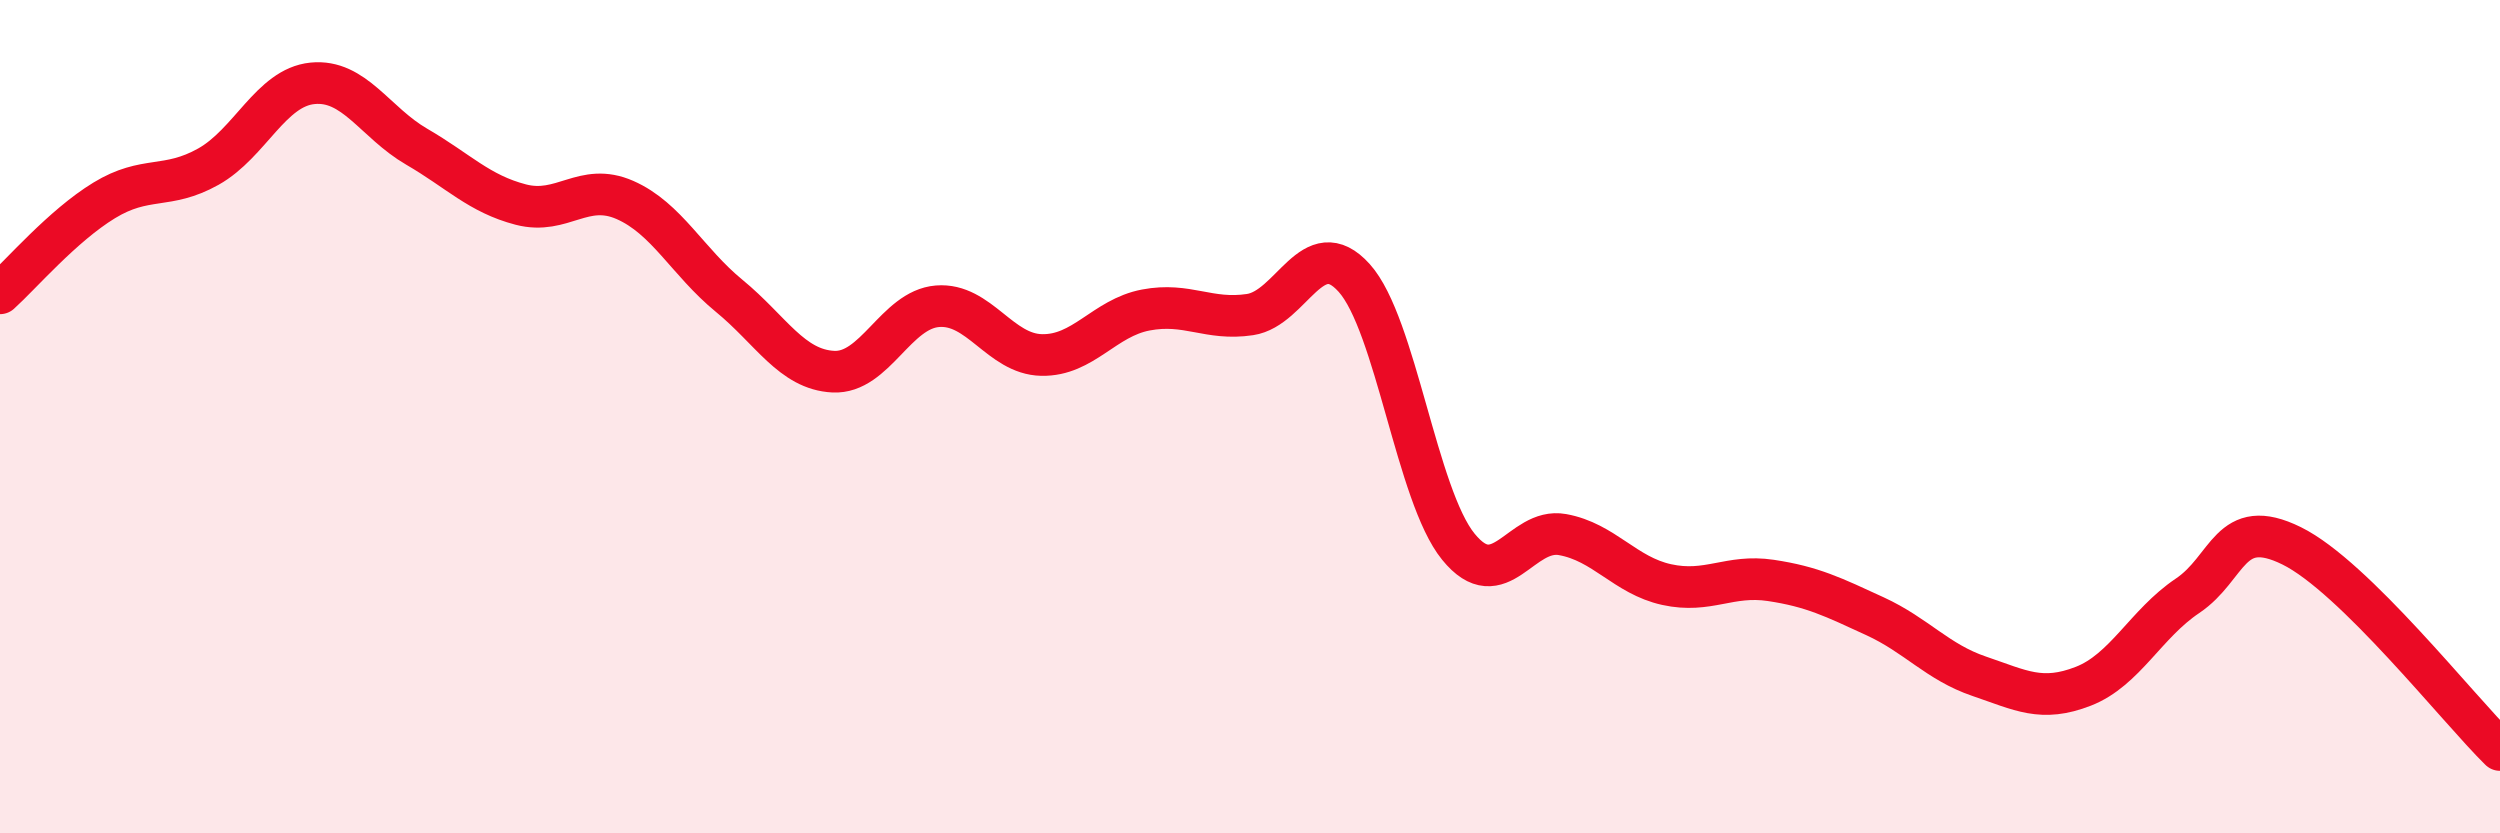
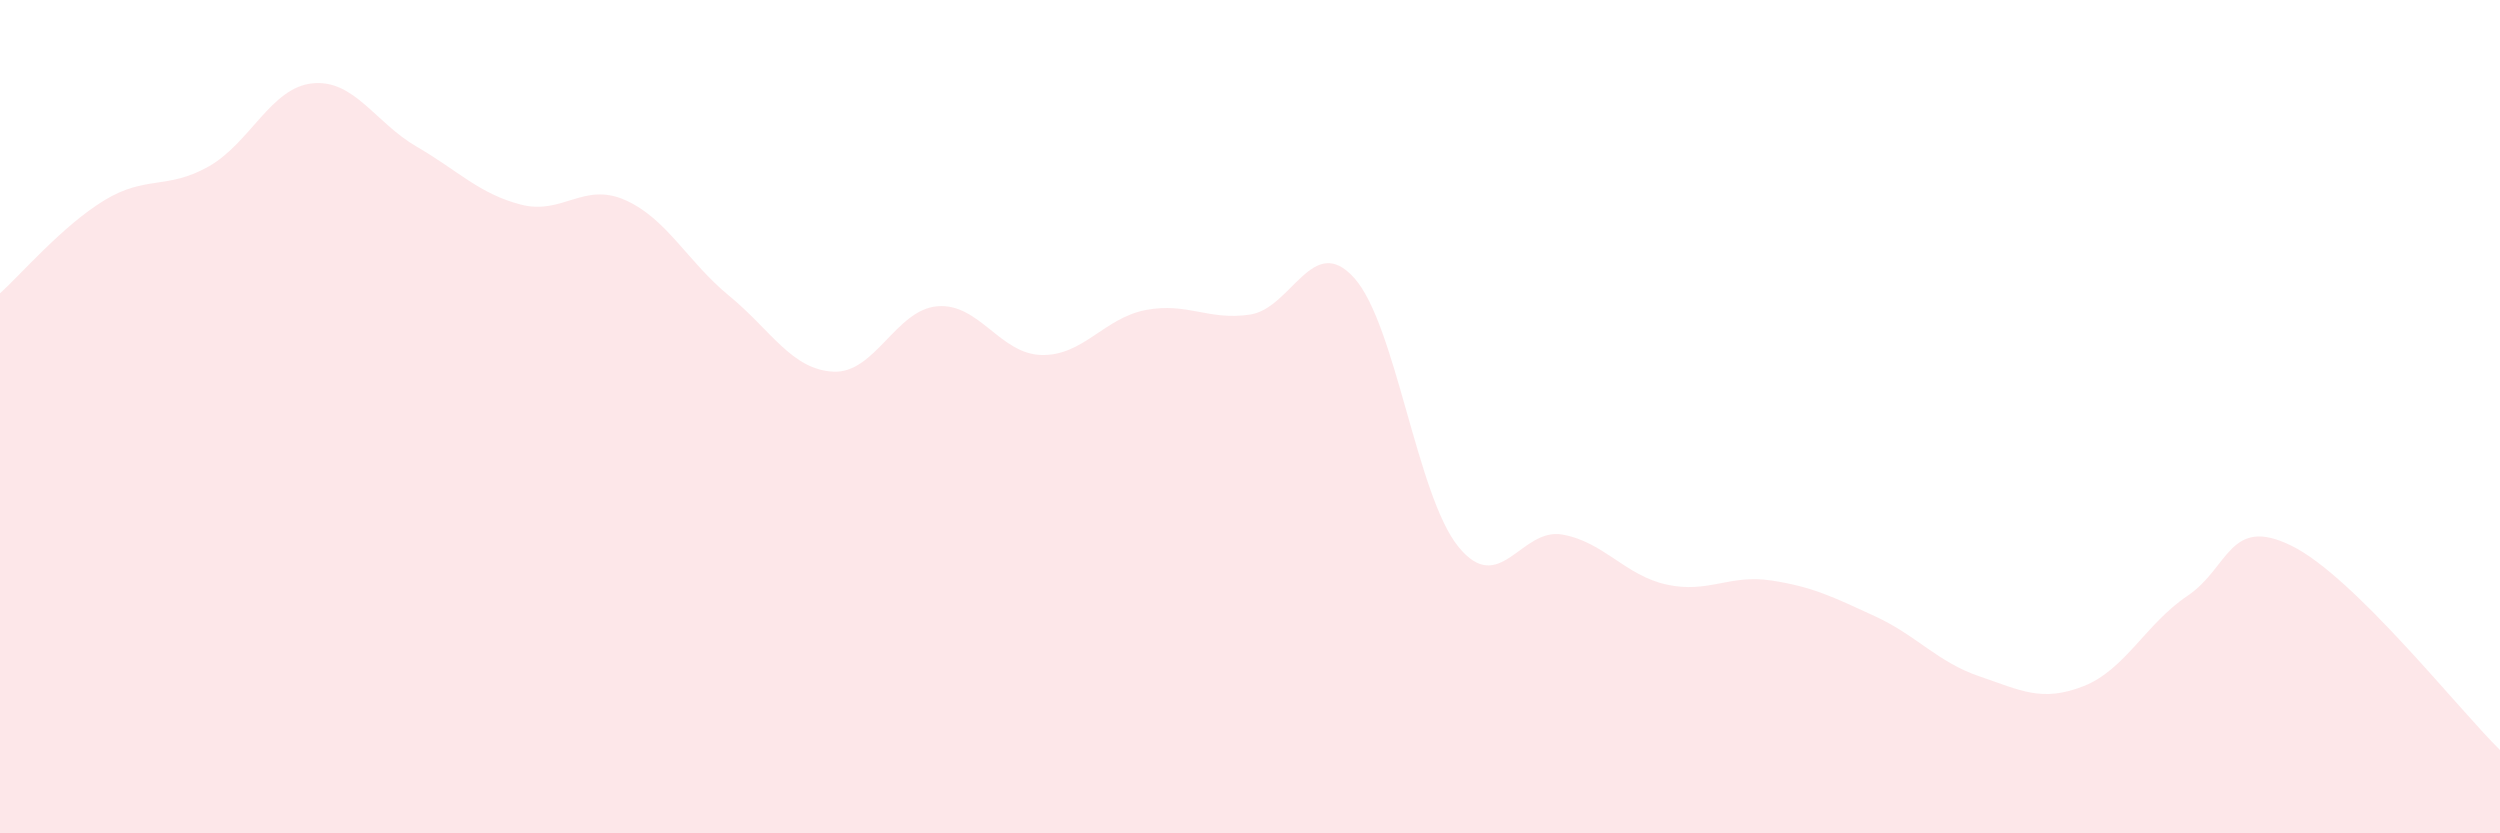
<svg xmlns="http://www.w3.org/2000/svg" width="60" height="20" viewBox="0 0 60 20">
  <path d="M 0,7.04 C 0.5,6.59 1.5,5.42 2.5,4.81 C 3.5,4.2 4,4.56 5,4 C 6,3.44 6.5,2.1 7.5,2 C 8.5,1.9 9,2.94 10,3.52 C 11,4.1 11.5,4.65 12.5,4.91 C 13.5,5.17 14,4.36 15,4.8 C 16,5.24 16.5,6.28 17.5,7.1 C 18.5,7.92 19,8.87 20,8.92 C 21,8.97 21.5,7.43 22.5,7.35 C 23.5,7.27 24,8.5 25,8.52 C 26,8.54 26.5,7.63 27.5,7.44 C 28.5,7.25 29,7.7 30,7.55 C 31,7.4 31.5,5.56 32.5,6.67 C 33.5,7.78 34,11.89 35,13.12 C 36,14.35 36.5,12.65 37.5,12.83 C 38.5,13.01 39,13.81 40,14.03 C 41,14.25 41.5,13.78 42.5,13.93 C 43.5,14.08 44,14.33 45,14.79 C 46,15.25 46.5,15.89 47.5,16.23 C 48.5,16.57 49,16.86 50,16.47 C 51,16.08 51.5,14.97 52.5,14.3 C 53.5,13.63 53.5,12.36 55,13.1 C 56.5,13.84 59,17.02 60,18L60 20L0 20Z" fill="#EB0A25" opacity="0.1" stroke-linecap="round" stroke-linejoin="round" />
-   <path d="M 0,7.04 C 0.5,6.59 1.5,5.42 2.5,4.81 C 3.5,4.2 4,4.56 5,4 C 6,3.44 6.5,2.1 7.5,2 C 8.5,1.9 9,2.94 10,3.52 C 11,4.1 11.5,4.65 12.5,4.91 C 13.5,5.17 14,4.36 15,4.8 C 16,5.24 16.5,6.28 17.5,7.1 C 18.5,7.92 19,8.87 20,8.92 C 21,8.97 21.5,7.43 22.5,7.35 C 23.5,7.27 24,8.5 25,8.52 C 26,8.54 26.5,7.63 27.5,7.44 C 28.5,7.25 29,7.7 30,7.55 C 31,7.4 31.5,5.56 32.5,6.67 C 33.5,7.78 34,11.89 35,13.12 C 36,14.35 36.5,12.65 37.5,12.83 C 38.5,13.01 39,13.81 40,14.03 C 41,14.25 41.5,13.78 42.5,13.93 C 43.5,14.08 44,14.33 45,14.79 C 46,15.25 46.5,15.89 47.5,16.23 C 48.5,16.57 49,16.86 50,16.47 C 51,16.08 51.5,14.97 52.5,14.3 C 53.5,13.63 53.5,12.36 55,13.1 C 56.5,13.84 59,17.02 60,18" stroke="#EB0A25" stroke-width="1" fill="none" stroke-linecap="round" stroke-linejoin="round" />
</svg>